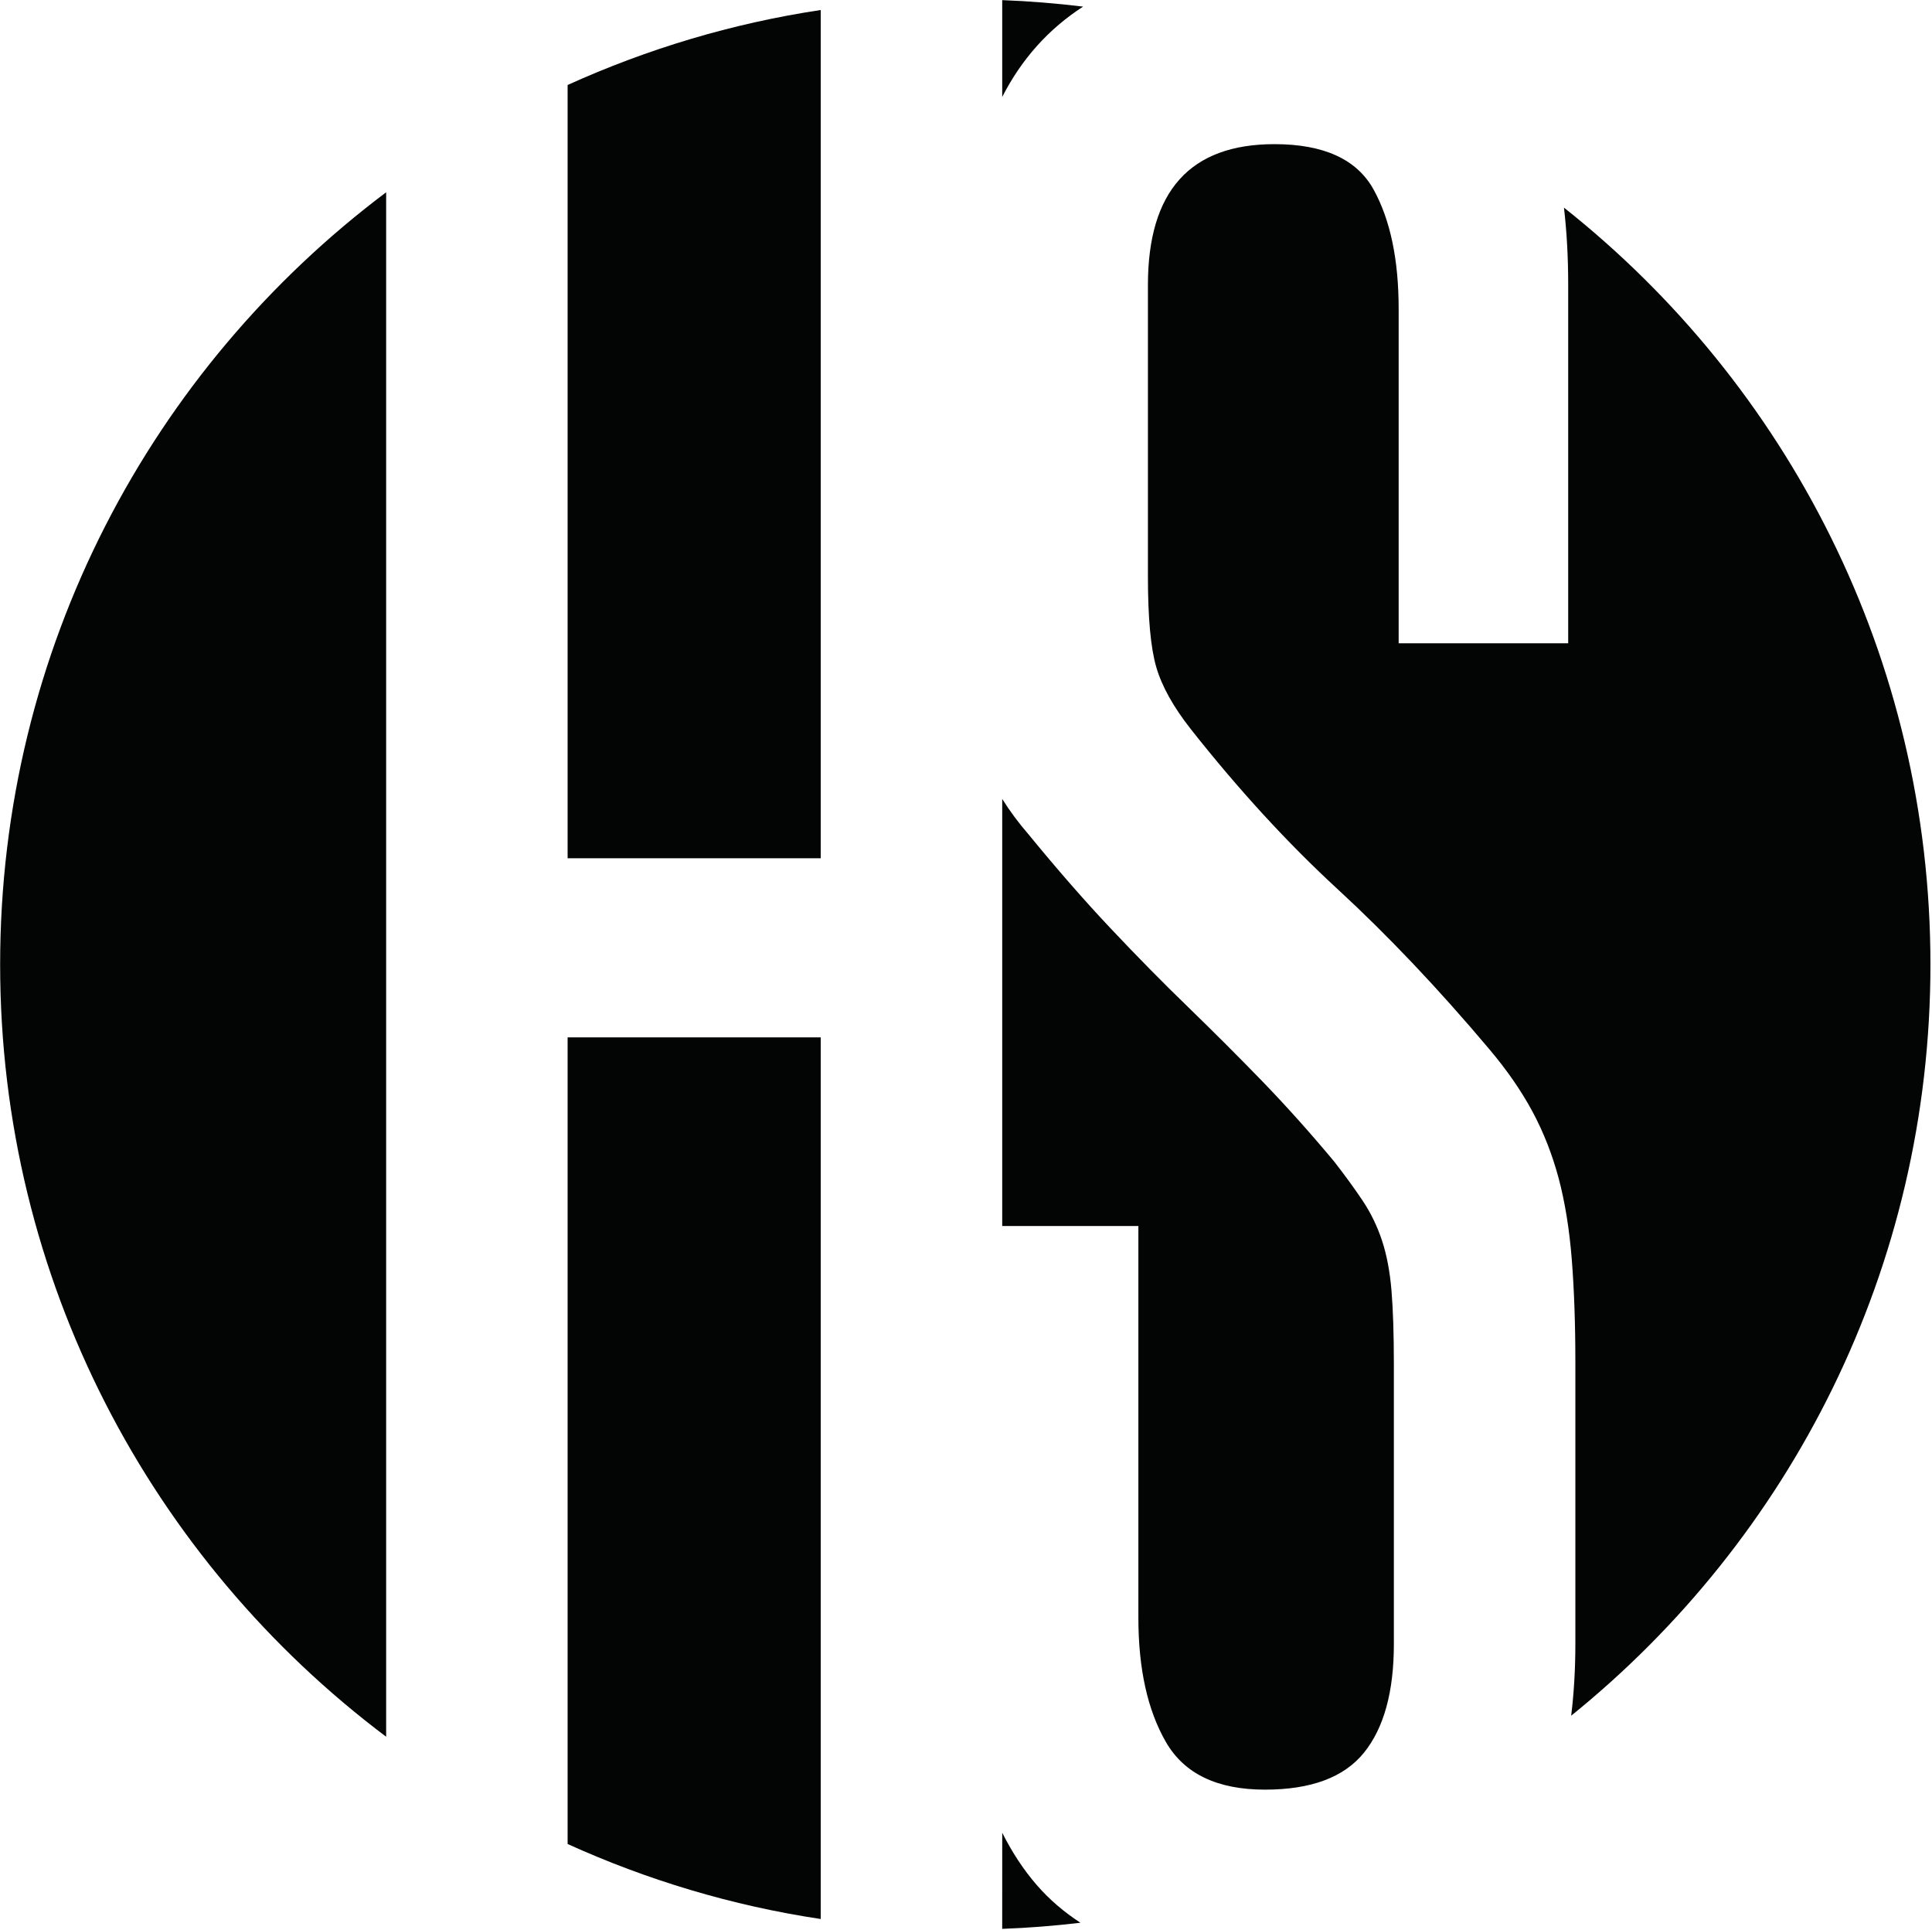
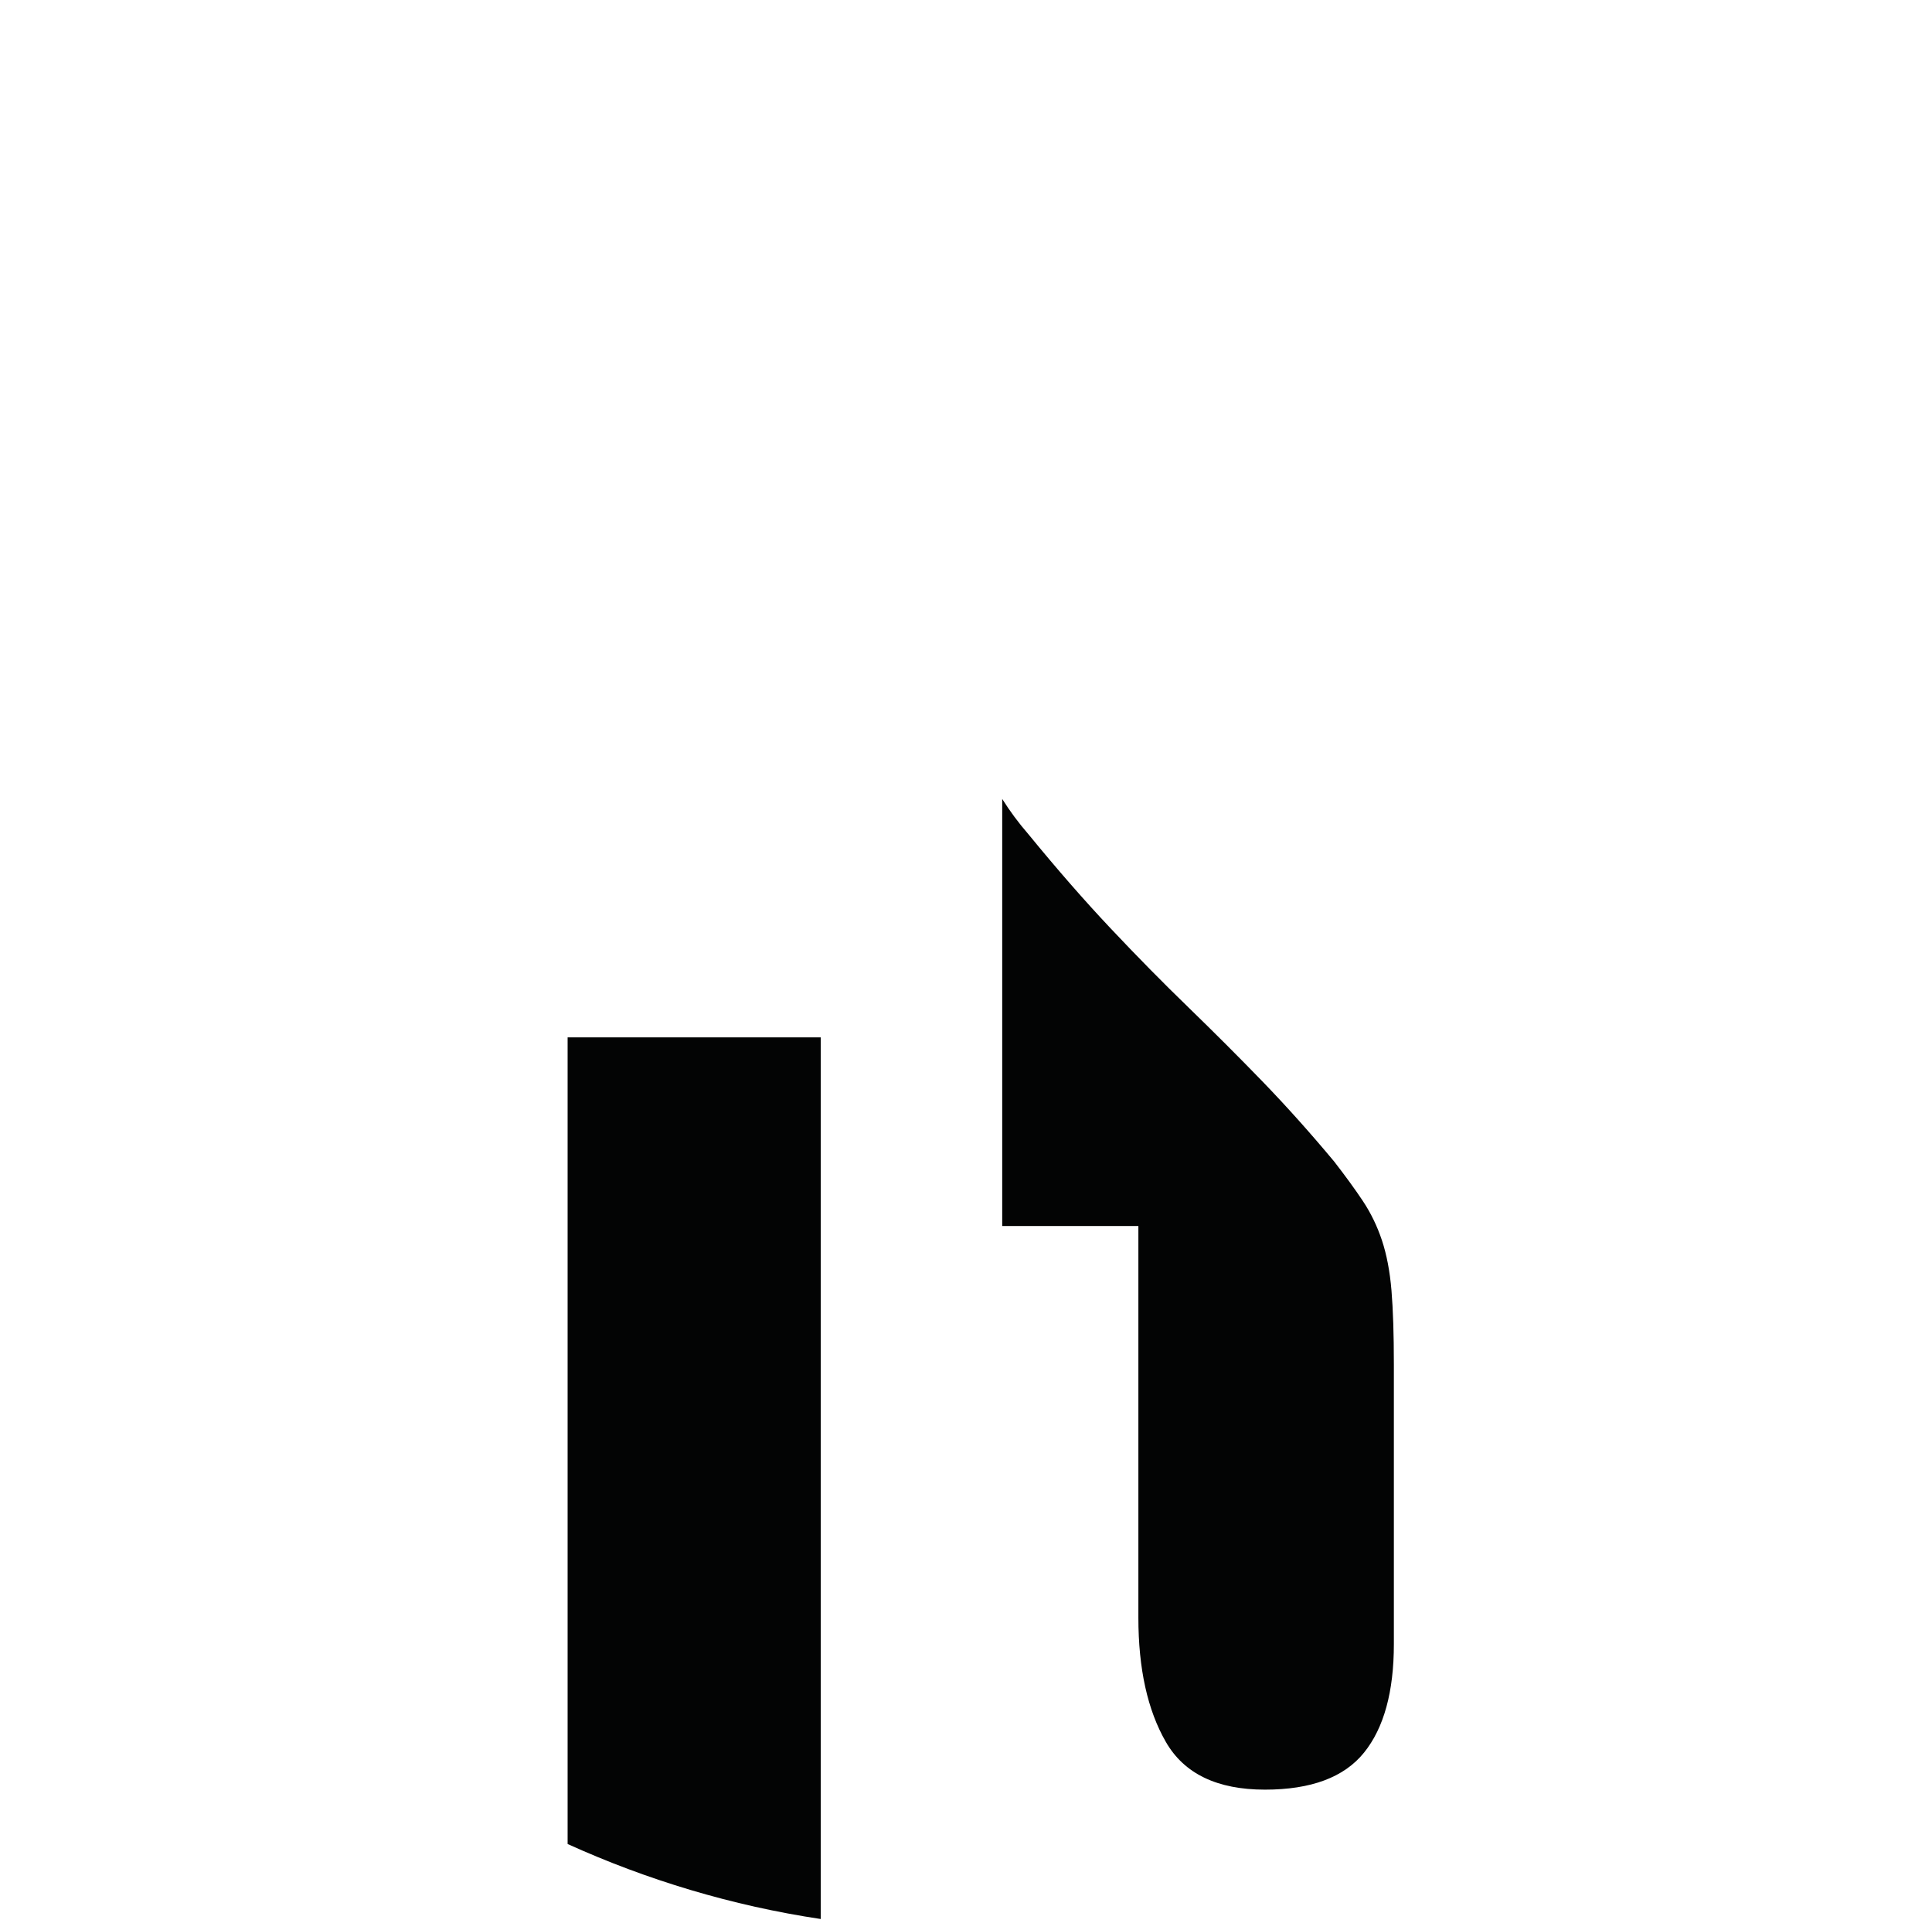
<svg xmlns="http://www.w3.org/2000/svg" width="100%" height="100%" viewBox="0 0 854 853" version="1.1" xml:space="preserve" style="fill-rule:evenodd;clip-rule:evenodd;stroke-linejoin:round;stroke-miterlimit:2;">
  <g transform="matrix(1,0,0,1,-136.083,-0.001)">
    <g transform="matrix(4.167,0,0,4.167,-618.43,-696.52)">
      <g transform="matrix(1,0,0,1,181.083,269.448)">
-         <path d="M0,0C0,33.492 16.085,63.224 40.948,81.903L40.948,-81.903C16.085,-63.224 0,-33.492 0,0" style="fill:rgb(3,4,4);fill-rule:nonzero;" />
-       </g>
+         </g>
    </g>
    <g transform="matrix(4.167,0,0,4.167,-618.43,-696.52)">
      <g transform="matrix(0,-1,-1,0,299.687,199.77)">
-         <path d="M-58.407,31.557L31.557,31.557C30.139,40.995 27.413,49.997 23.604,58.407L-58.407,58.407L-58.407,31.557Z" style="fill:rgb(3,4,4);fill-rule:nonzero;" />
-       </g>
+         </g>
    </g>
    <g transform="matrix(4.167,0,0,4.167,-618.43,-696.52)">
      <g transform="matrix(1,0,0,1,295.965,176.746)">
-         <path d="M0,-8.893C-2.828,-9.237 -5.688,-9.472 -8.583,-9.581L-8.583,0.688C-6.518,-3.352 -3.651,-6.539 0,-8.893" style="fill:rgb(3,4,4);fill-rule:nonzero;" />
-       </g>
+         </g>
    </g>
    <g transform="matrix(4.167,0,0,4.167,-618.43,-696.52)">
      <g transform="matrix(0,1,1,0,301.46,310.504)">
        <path d="M-33.329,-60.18L52.225,-60.18C56.036,-51.771 58.762,-42.768 60.18,-33.33L-33.329,-33.33L-33.329,-60.18Z" style="fill:rgb(3,4,4);fill-rule:nonzero;" />
      </g>
    </g>
    <g transform="matrix(4.167,0,0,4.167,-618.43,-696.52)">
      <g transform="matrix(-0.783,-0.622,-0.622,0.783,292.188,366.565)">
-         <path d="M0.553,1.117C2.697,0.721 4.807,0.011 6.89,-0.95L0.553,7.034C-1.574,5.213 -3.603,3.32 -5.543,1.363C-3.474,1.56 -1.44,1.487 0.553,1.117" style="fill:rgb(3,4,4);fill-rule:nonzero;" />
-       </g>
+         </g>
    </g>
    <g transform="matrix(4.167,0,0,4.167,-618.43,-696.52)">
      <g transform="matrix(1,0,0,1,327.663,310.148)">
        <path d="M0,-11.444C-0.508,-12.964 -1.185,-14.356 -2.028,-15.624C-2.873,-16.889 -3.888,-18.284 -5.068,-19.804C-7.6,-22.841 -10.132,-25.669 -12.665,-28.289C-15.197,-30.903 -17.818,-33.521 -20.517,-36.141C-23.22,-38.756 -25.965,-41.544 -28.75,-44.499C-31.537,-47.451 -34.45,-50.788 -37.49,-54.503C-38.568,-55.742 -39.487,-56.995 -40.281,-58.259L-40.281,-12.964L-25.837,-12.964L-25.837,28.578C-25.837,33.983 -24.867,38.373 -22.925,41.748C-20.985,45.128 -17.477,46.815 -12.412,46.815C-7.518,46.815 -4.013,45.508 -1.9,42.888C0.21,40.273 1.265,36.431 1.265,31.363L1.265,1.728C1.265,-1.479 1.18,-4.099 1.012,-6.124C0.842,-8.152 0.505,-9.924 0,-11.444" style="fill:rgb(3,4,4);fill-rule:nonzero;" />
      </g>
    </g>
    <g transform="matrix(4.167,0,0,4.167,-618.43,-696.52)">
      <g transform="matrix(1,0,0,1,385.847,262.113)">
-         <path d="M0,7.335C0,-25.21 -15.204,-54.187 -38.876,-72.94C-38.577,-70.391 -38.427,-67.655 -38.427,-64.728L-38.427,-26.733L-56.411,-26.733L-56.411,-62.195C-56.411,-67.428 -57.299,-71.65 -59.071,-74.86C-60.844,-78.065 -64.352,-79.673 -69.584,-79.673C-78.537,-79.673 -83.009,-74.69 -83.009,-64.728L-83.009,-33.826C-83.009,-29.433 -82.714,-26.226 -82.121,-24.201C-81.531,-22.173 -80.309,-19.978 -78.449,-17.616C-73.381,-11.196 -68.189,-5.538 -62.871,-0.644C-57.551,4.257 -52.191,9.911 -46.787,16.326C-44.929,18.524 -43.409,20.722 -42.227,22.914C-41.047,25.109 -40.117,27.474 -39.439,30.006C-38.767,32.539 -38.302,35.411 -38.046,38.619C-37.794,41.829 -37.666,45.456 -37.666,49.508L-37.666,79.398C-37.666,82.09 -37.819,84.621 -38.11,87.008C-14.874,68.24 0,39.53 0,7.335" style="fill:rgb(3,4,4);fill-rule:nonzero;" />
-       </g>
+         </g>
    </g>
  </g>
</svg>